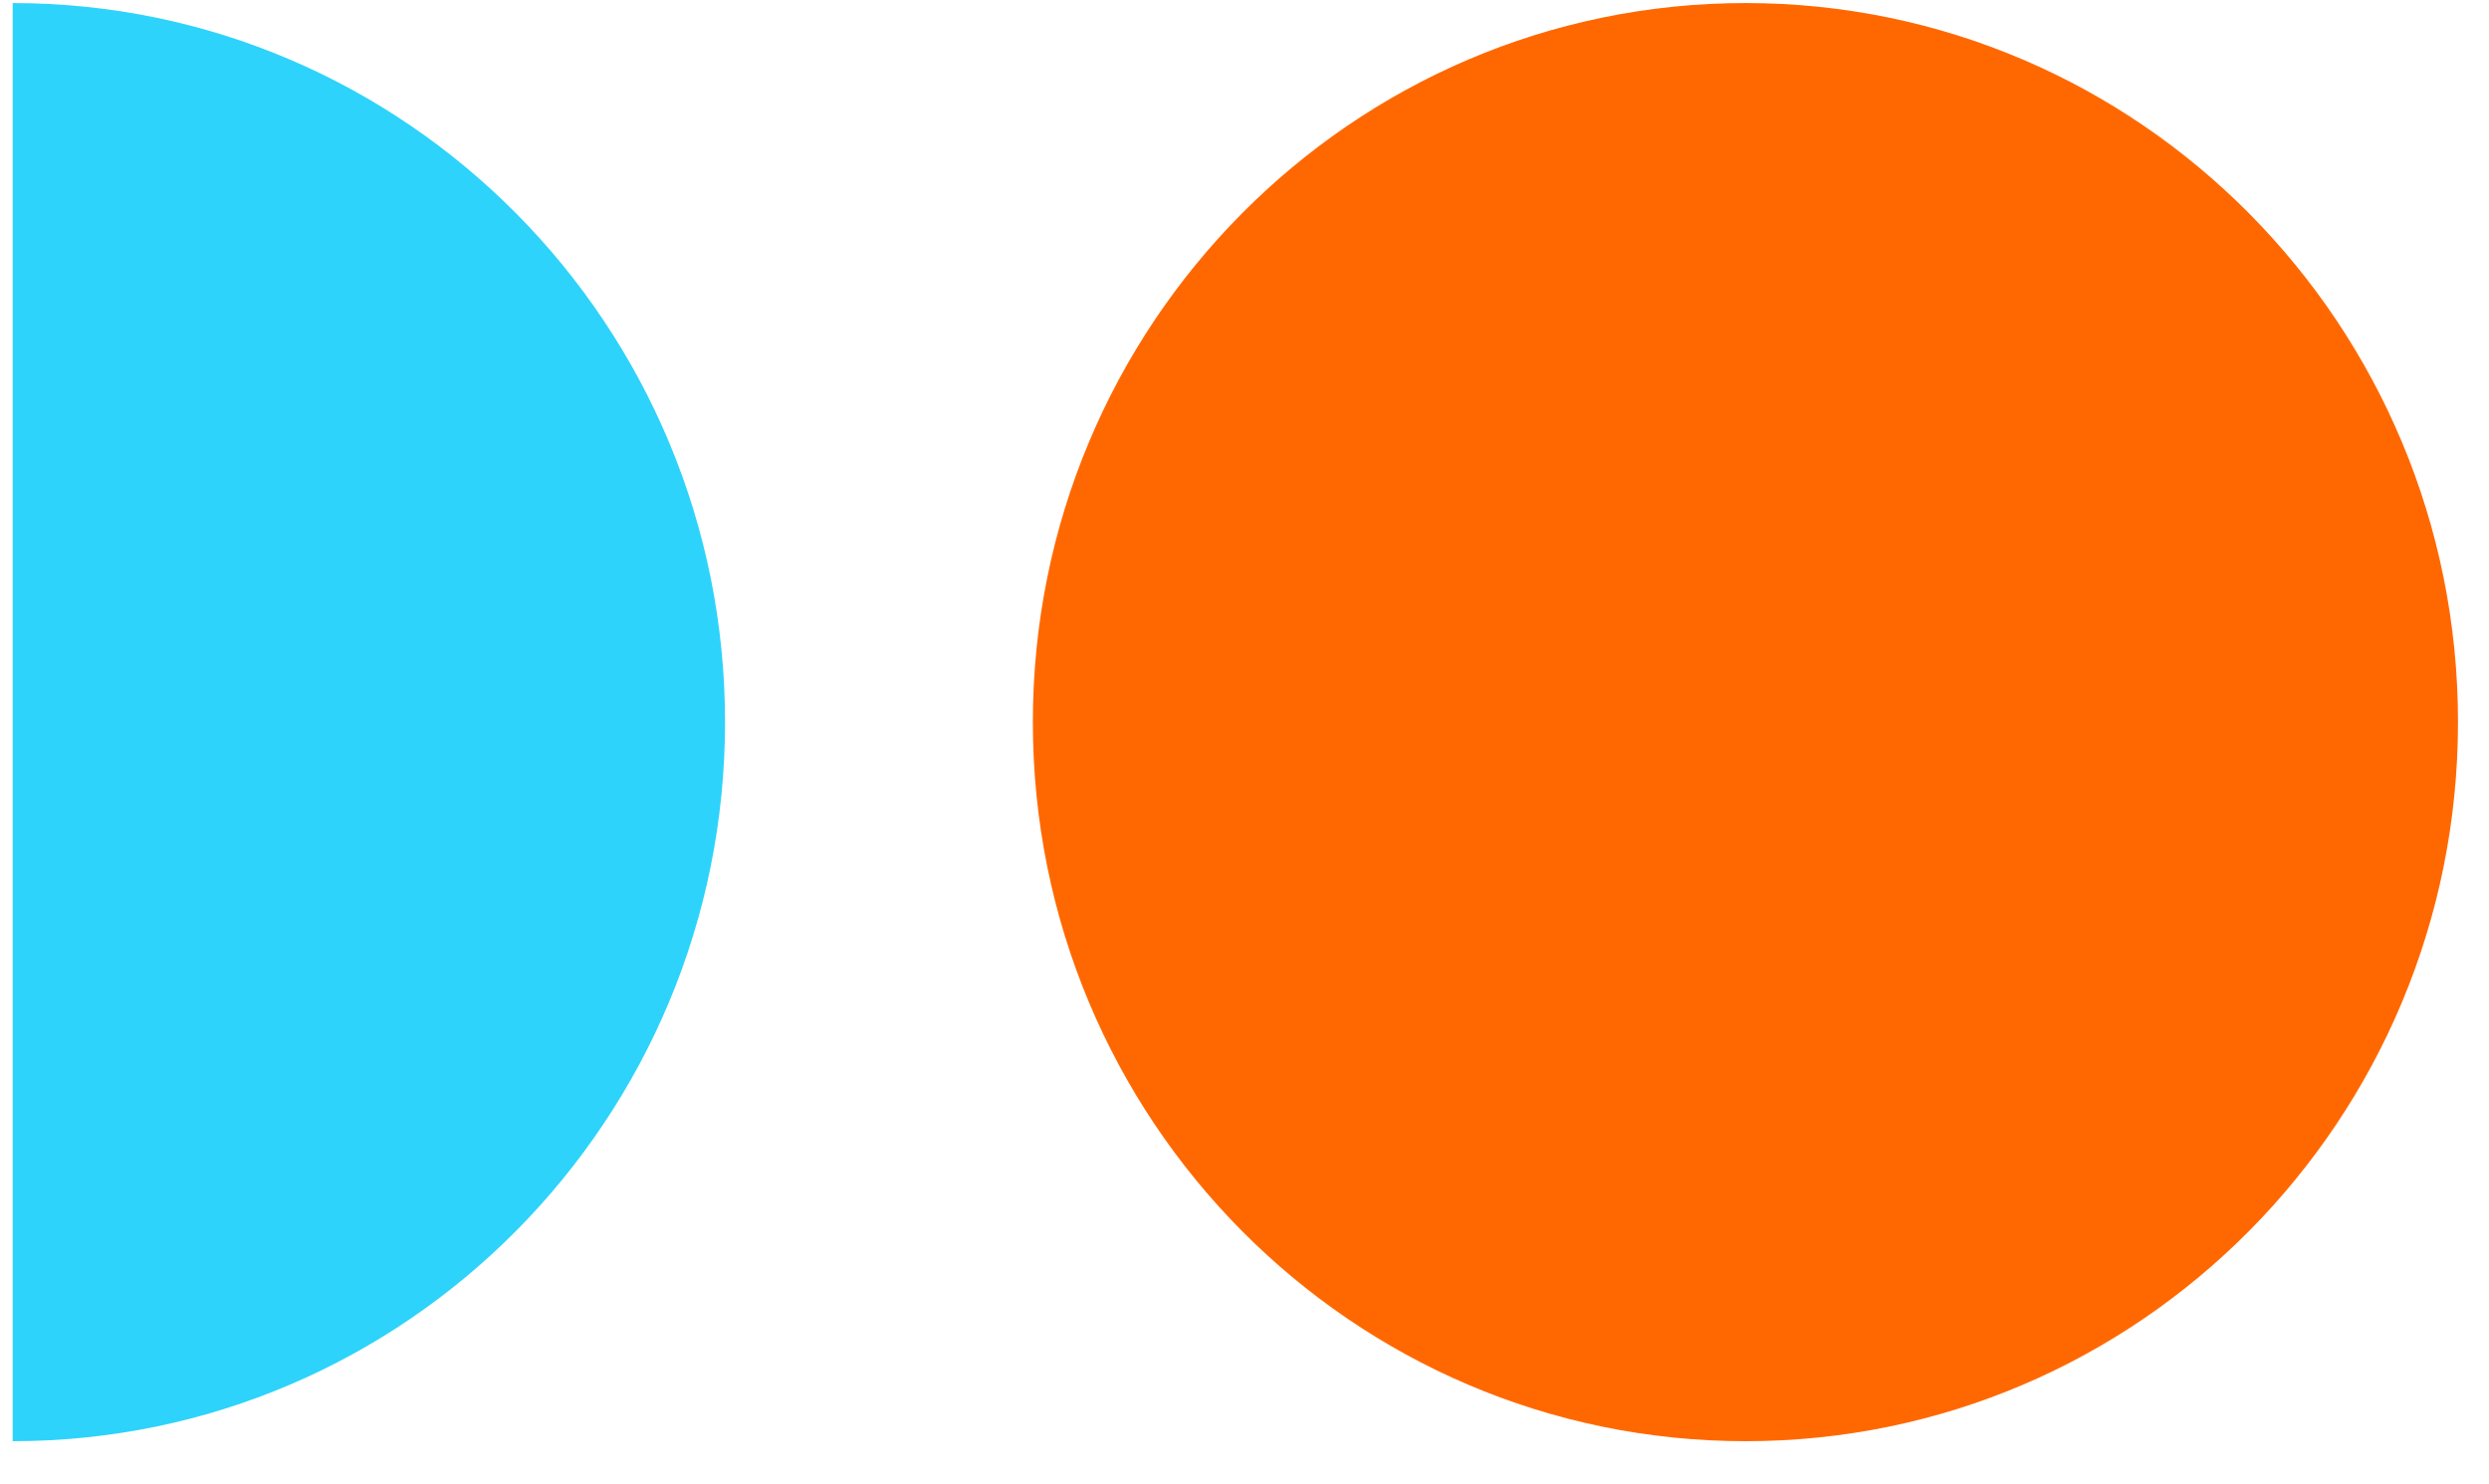
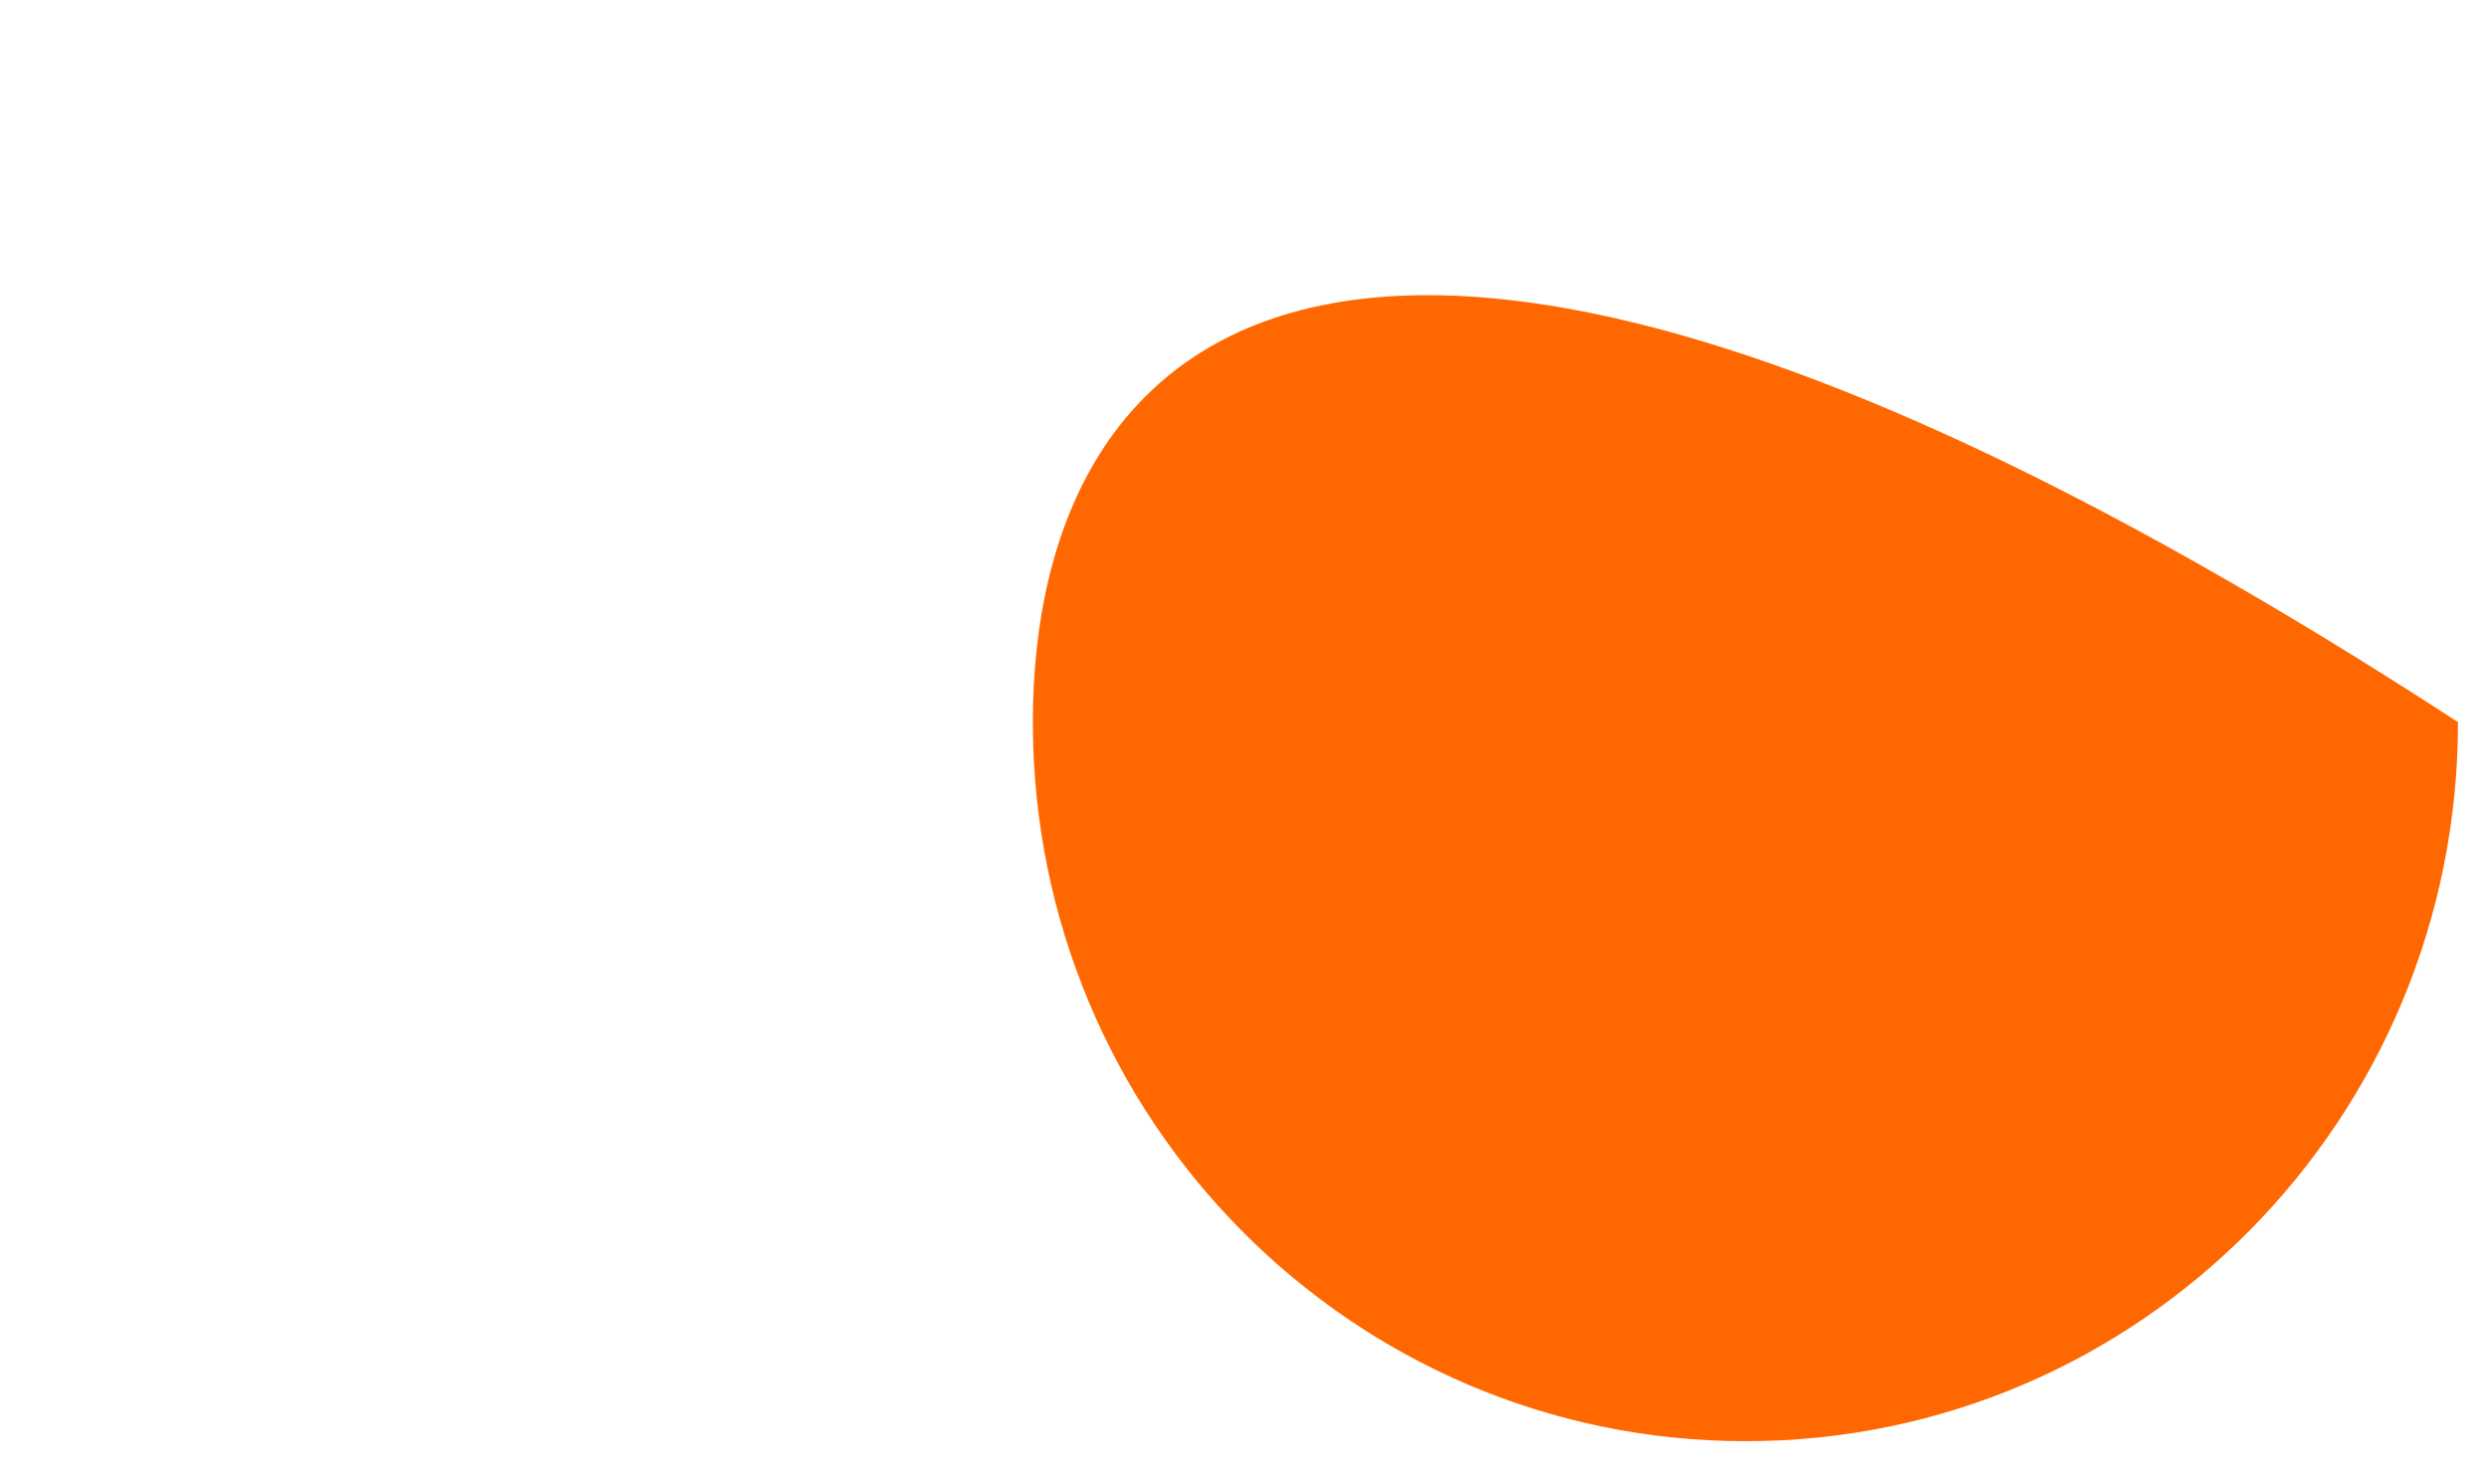
<svg xmlns="http://www.w3.org/2000/svg" width="57" height="34" viewBox="0 0 57 34" fill="none">
-   <path d="M0.29 33.014C9.3 33.014 16.604 25.64 16.604 16.542C16.604 7.445 9.3 0.07 0.29 0.07" fill="#2DD3FA" />
-   <path d="M56.29 16.542C56.29 7.445 48.986 0.07 39.976 0.07C30.966 0.07 23.653 7.445 23.653 16.542C23.653 25.64 30.958 33.014 39.976 33.014C48.995 33.014 56.29 25.64 56.29 16.542Z" fill="#FF6800" />
+   <path d="M56.29 16.542C30.966 0.07 23.653 7.445 23.653 16.542C23.653 25.64 30.958 33.014 39.976 33.014C48.995 33.014 56.29 25.64 56.29 16.542Z" fill="#FF6800" />
</svg>